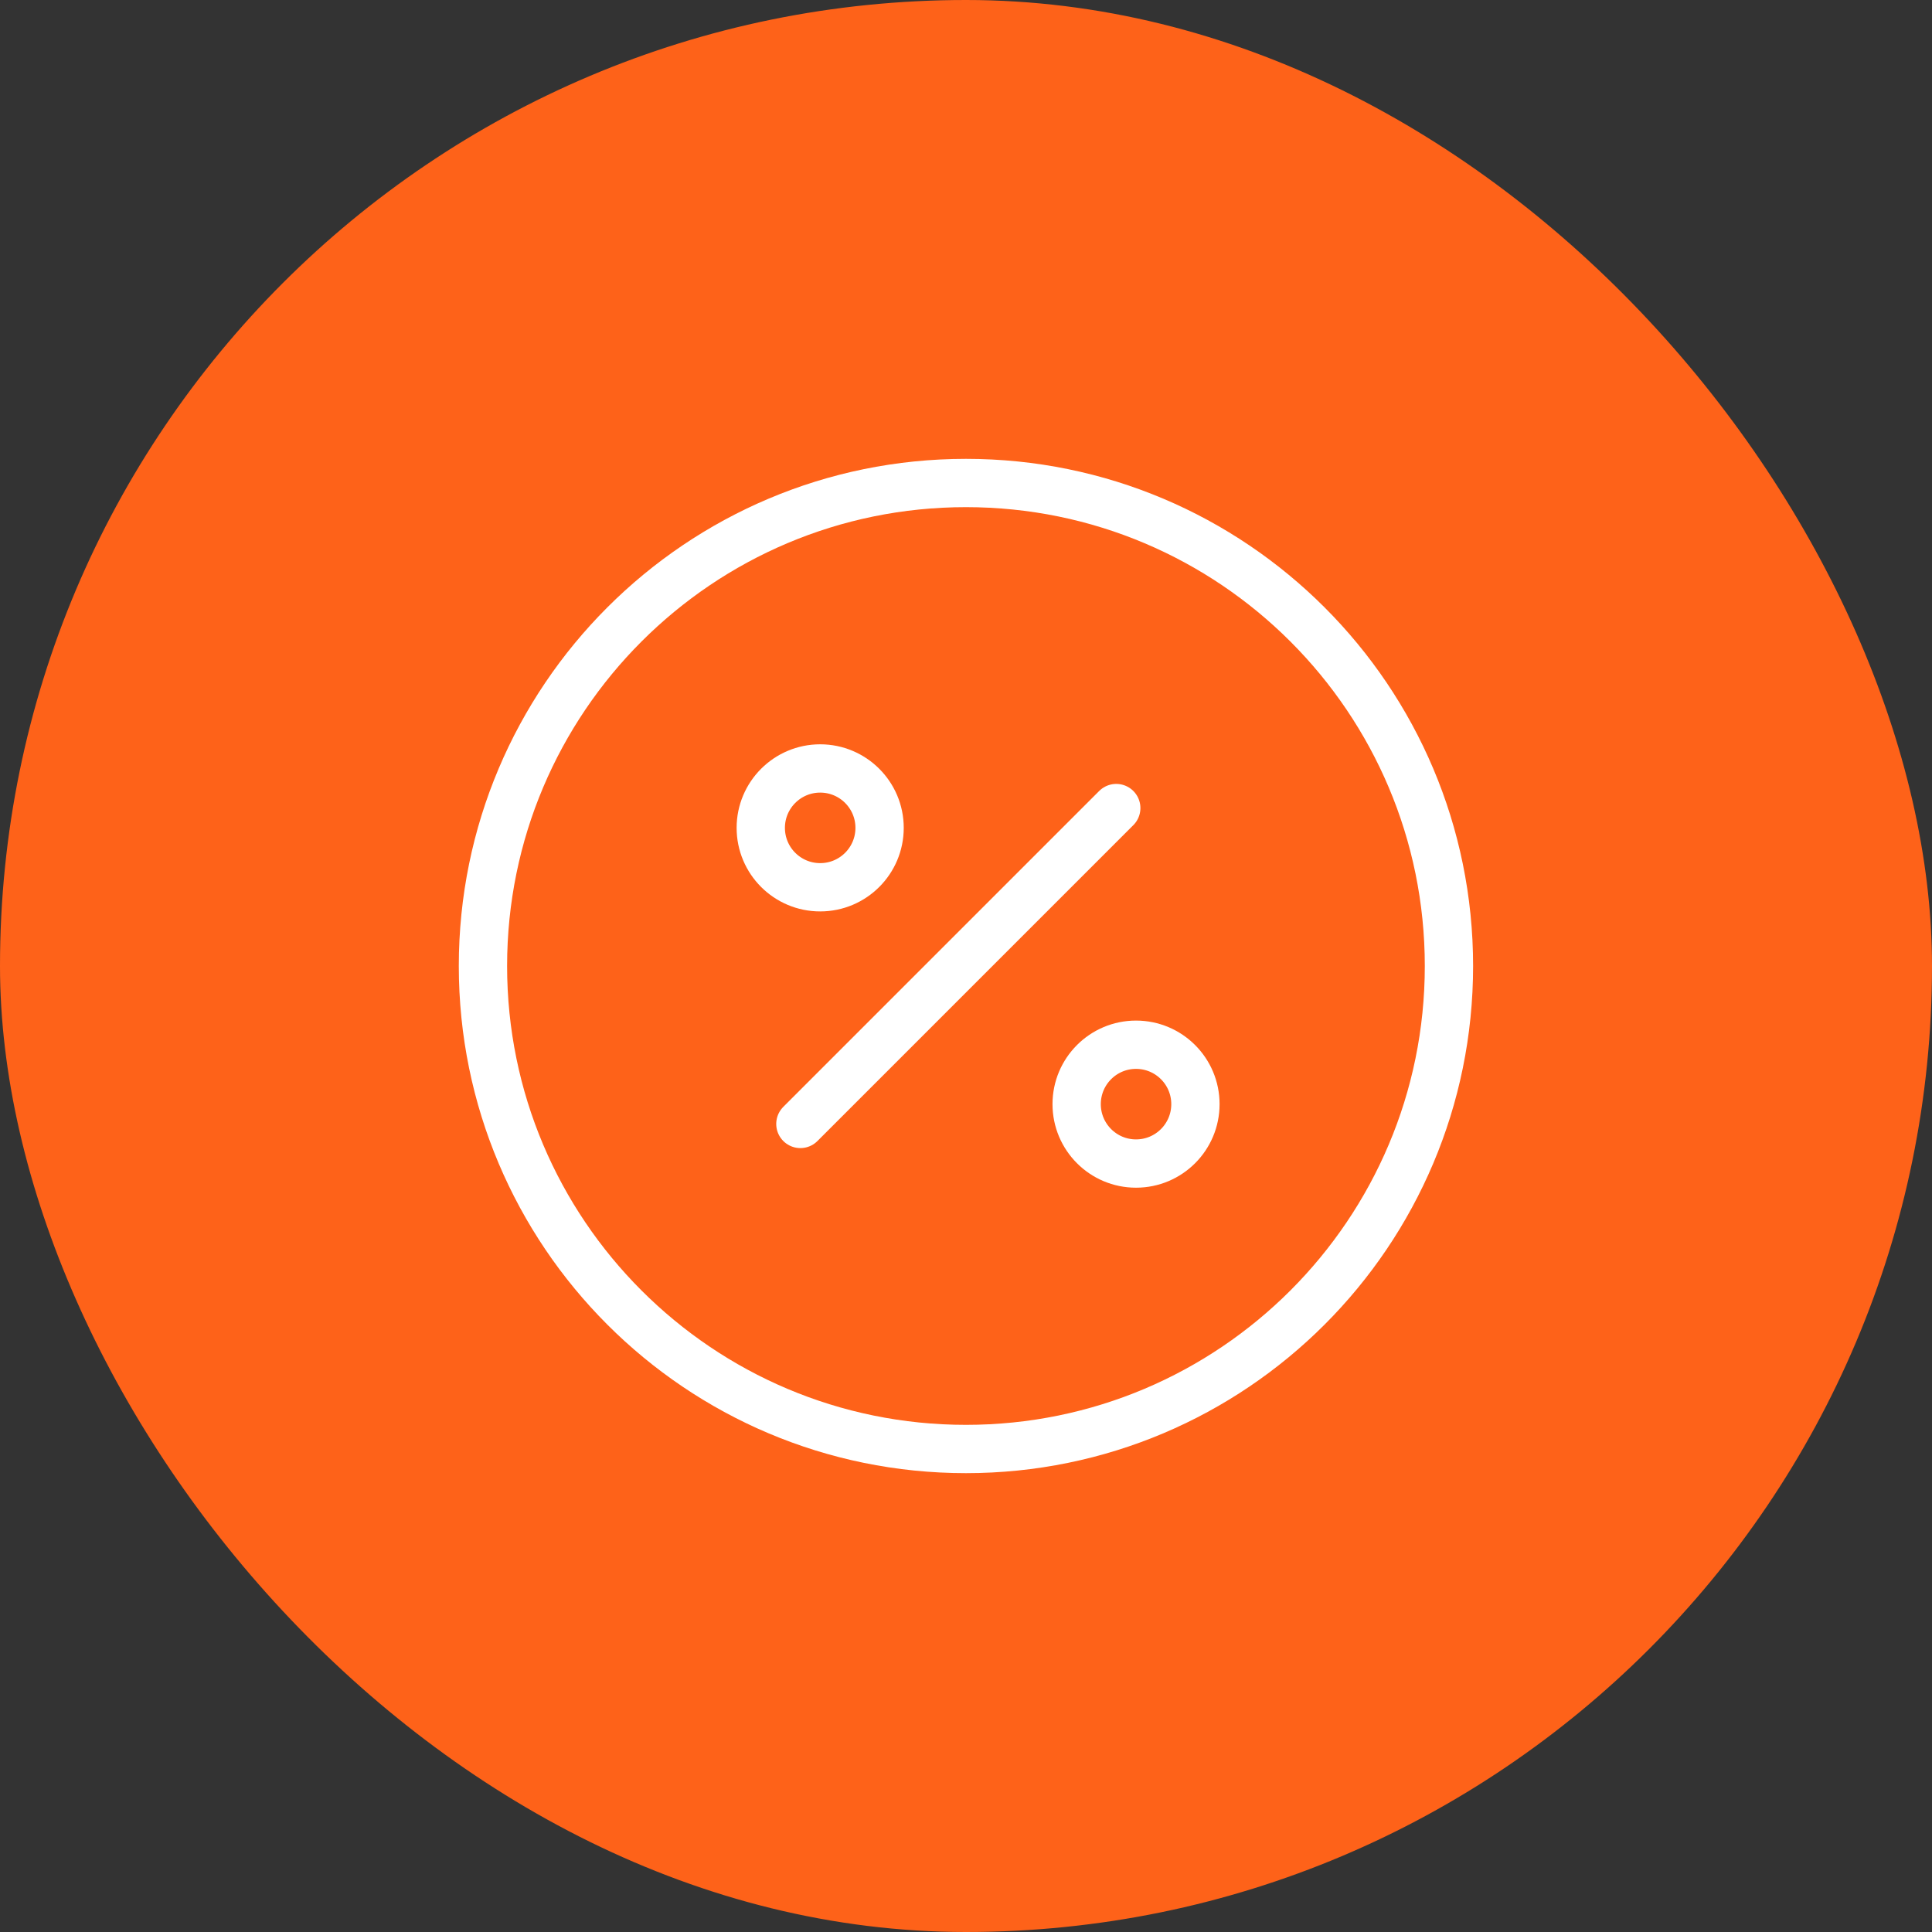
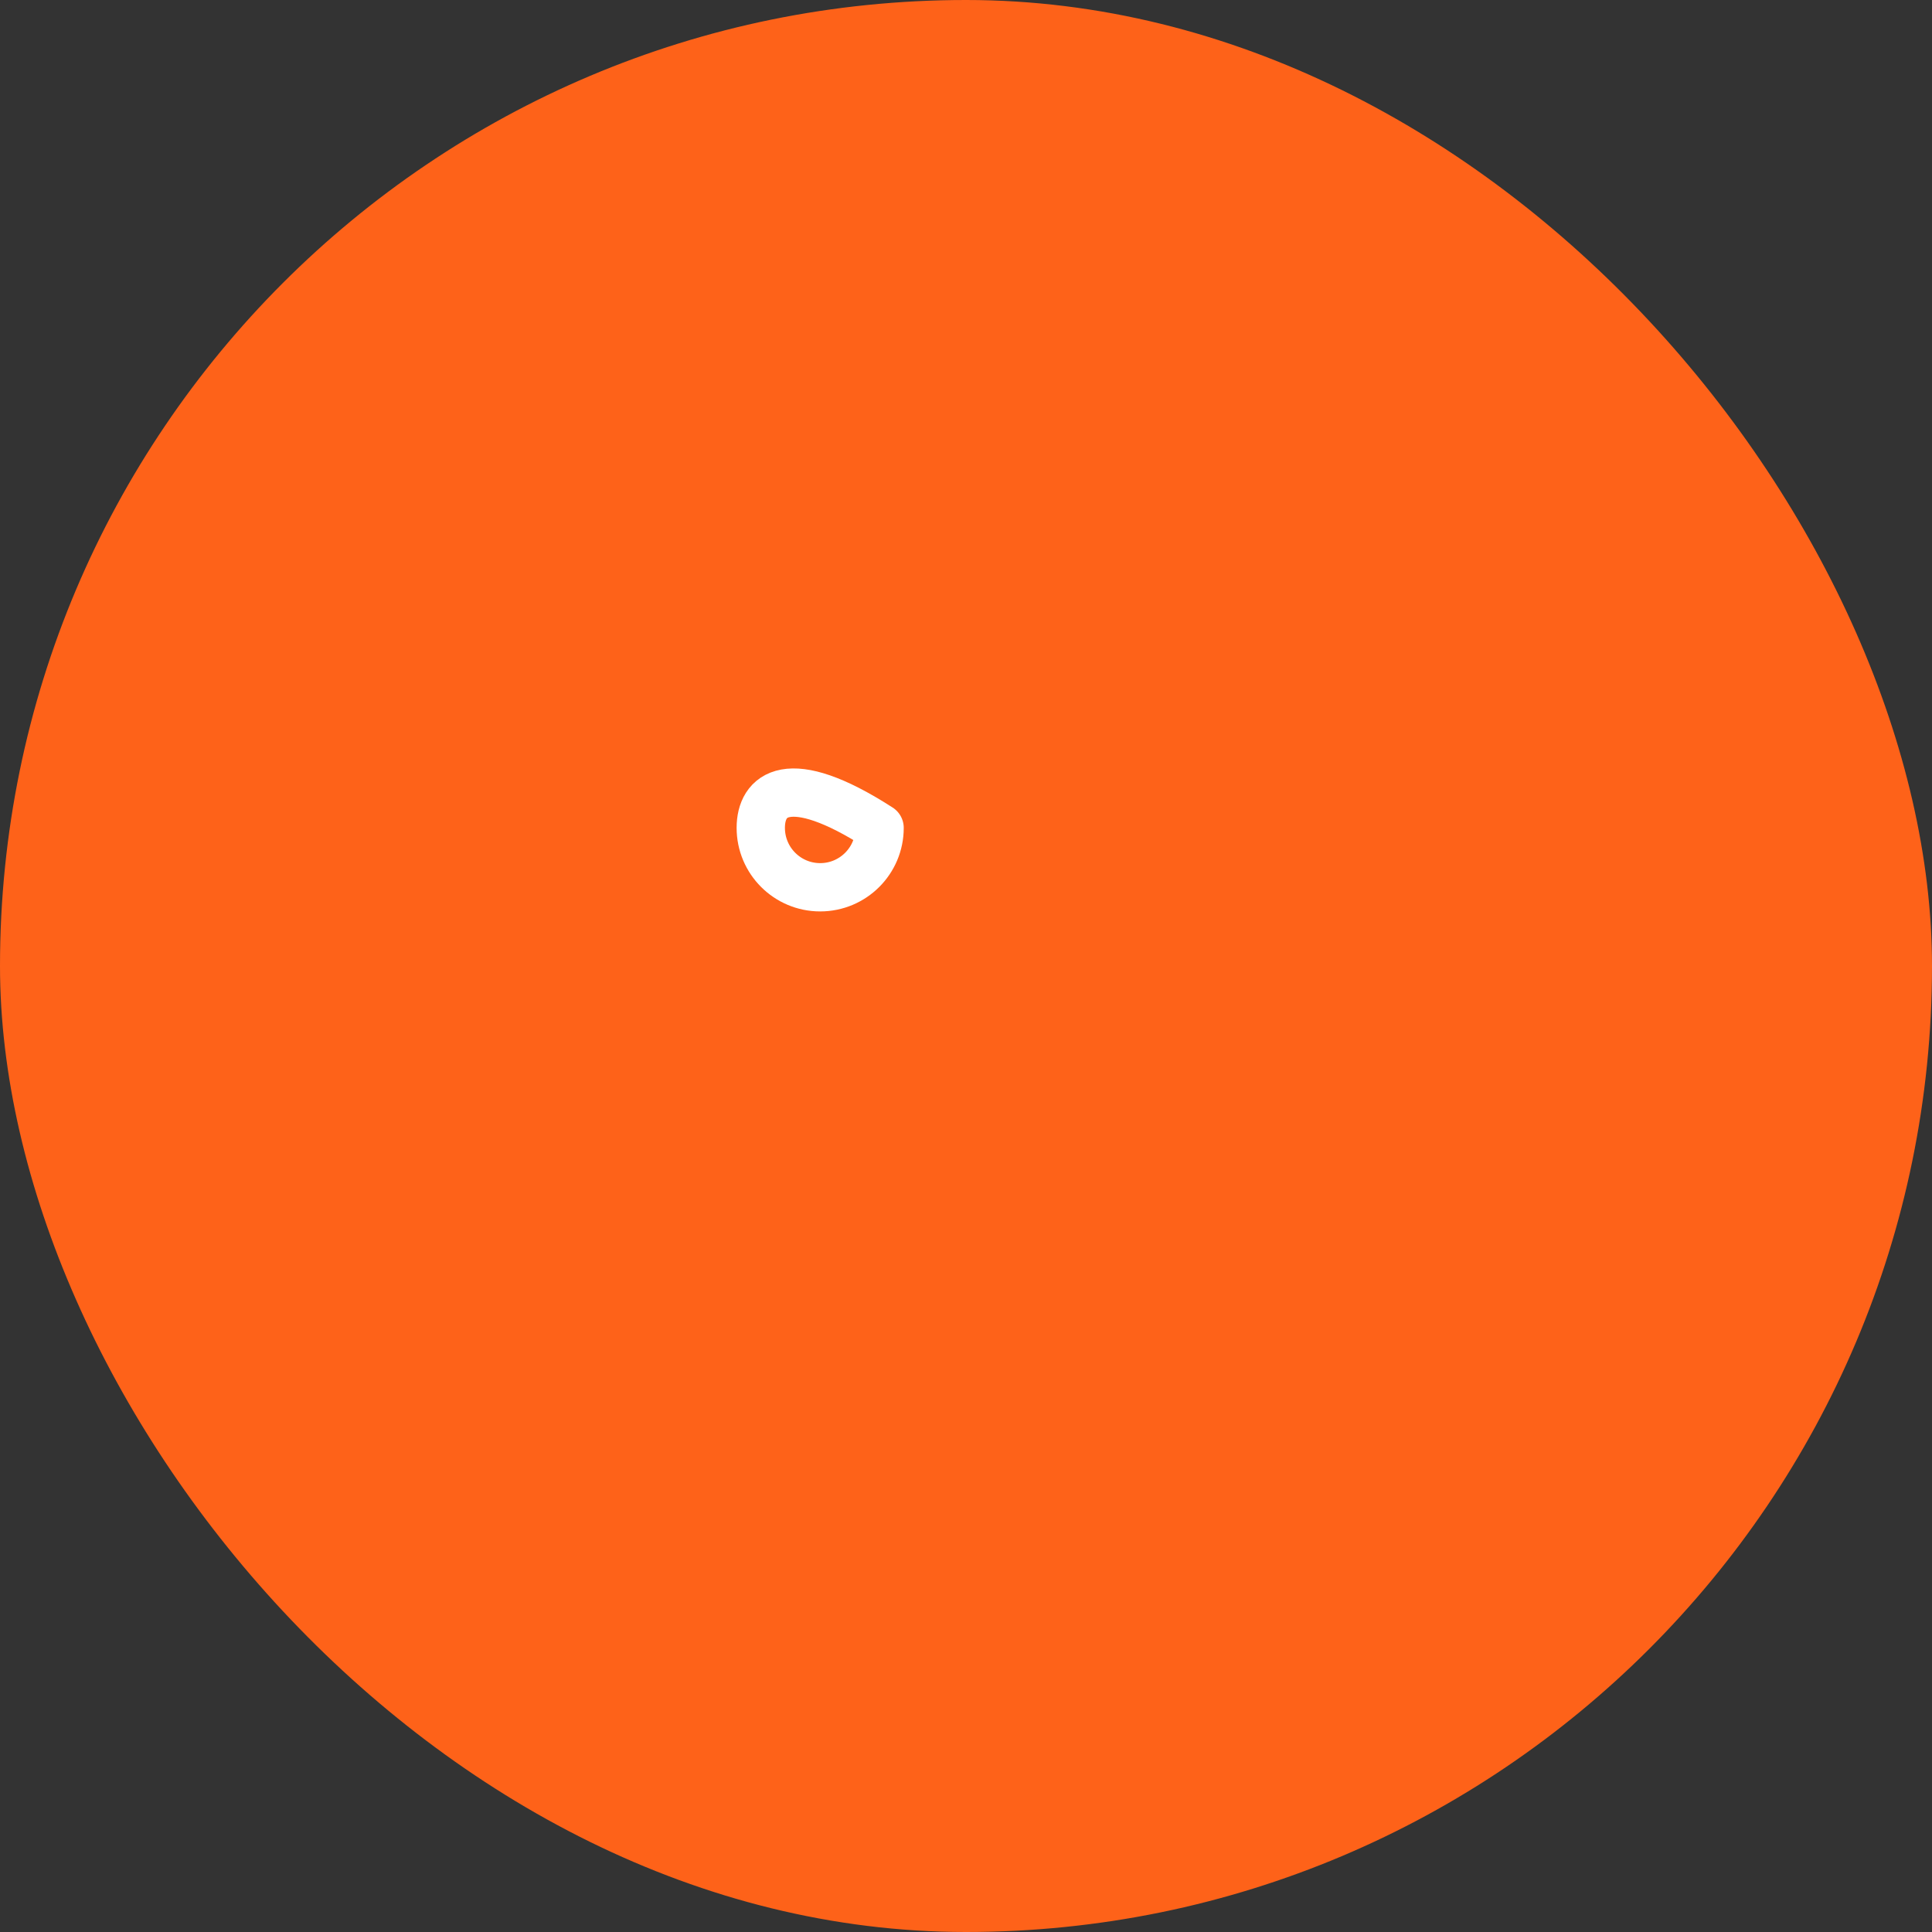
<svg xmlns="http://www.w3.org/2000/svg" width="40" height="40" viewBox="0 0 40 40" fill="none">
  <rect x="0" y="0" width="40" height="40" fill="#333333" stroke="none" />
  <rect width="40" height="40" rx="20" fill="#FE6219" />
-   <path d="M16.571 23.27L23.111 16.73" stroke="white" stroke-linecap="round" stroke-linejoin="round" />
-   <path d="M16.981 18.37C17.66 18.37 18.211 17.82 18.211 17.14C18.211 16.461 17.66 15.91 16.981 15.91C16.302 15.91 15.751 16.461 15.751 17.14C15.751 17.82 16.302 18.37 16.981 18.37Z" stroke="white" stroke-linecap="round" stroke-linejoin="round" />
-   <path d="M23.52 24.09C24.2 24.09 24.75 23.539 24.75 22.86C24.75 22.181 24.2 21.63 23.52 21.63C22.841 21.63 22.291 22.181 22.291 22.86C22.291 23.539 22.841 24.09 23.52 24.09Z" stroke="white" stroke-linecap="round" stroke-linejoin="round" />
-   <path d="M19.999 30C25.522 30 29.999 25.523 29.999 20C29.999 14.477 25.522 10 19.999 10C14.476 10 9.999 14.477 9.999 20C9.999 25.523 14.476 30 19.999 30Z" stroke="white" stroke-linecap="round" stroke-linejoin="round" />
+   <path d="M16.981 18.37C17.66 18.37 18.211 17.82 18.211 17.14C16.302 15.91 15.751 16.461 15.751 17.14C15.751 17.82 16.302 18.37 16.981 18.37Z" stroke="white" stroke-linecap="round" stroke-linejoin="round" />
</svg>